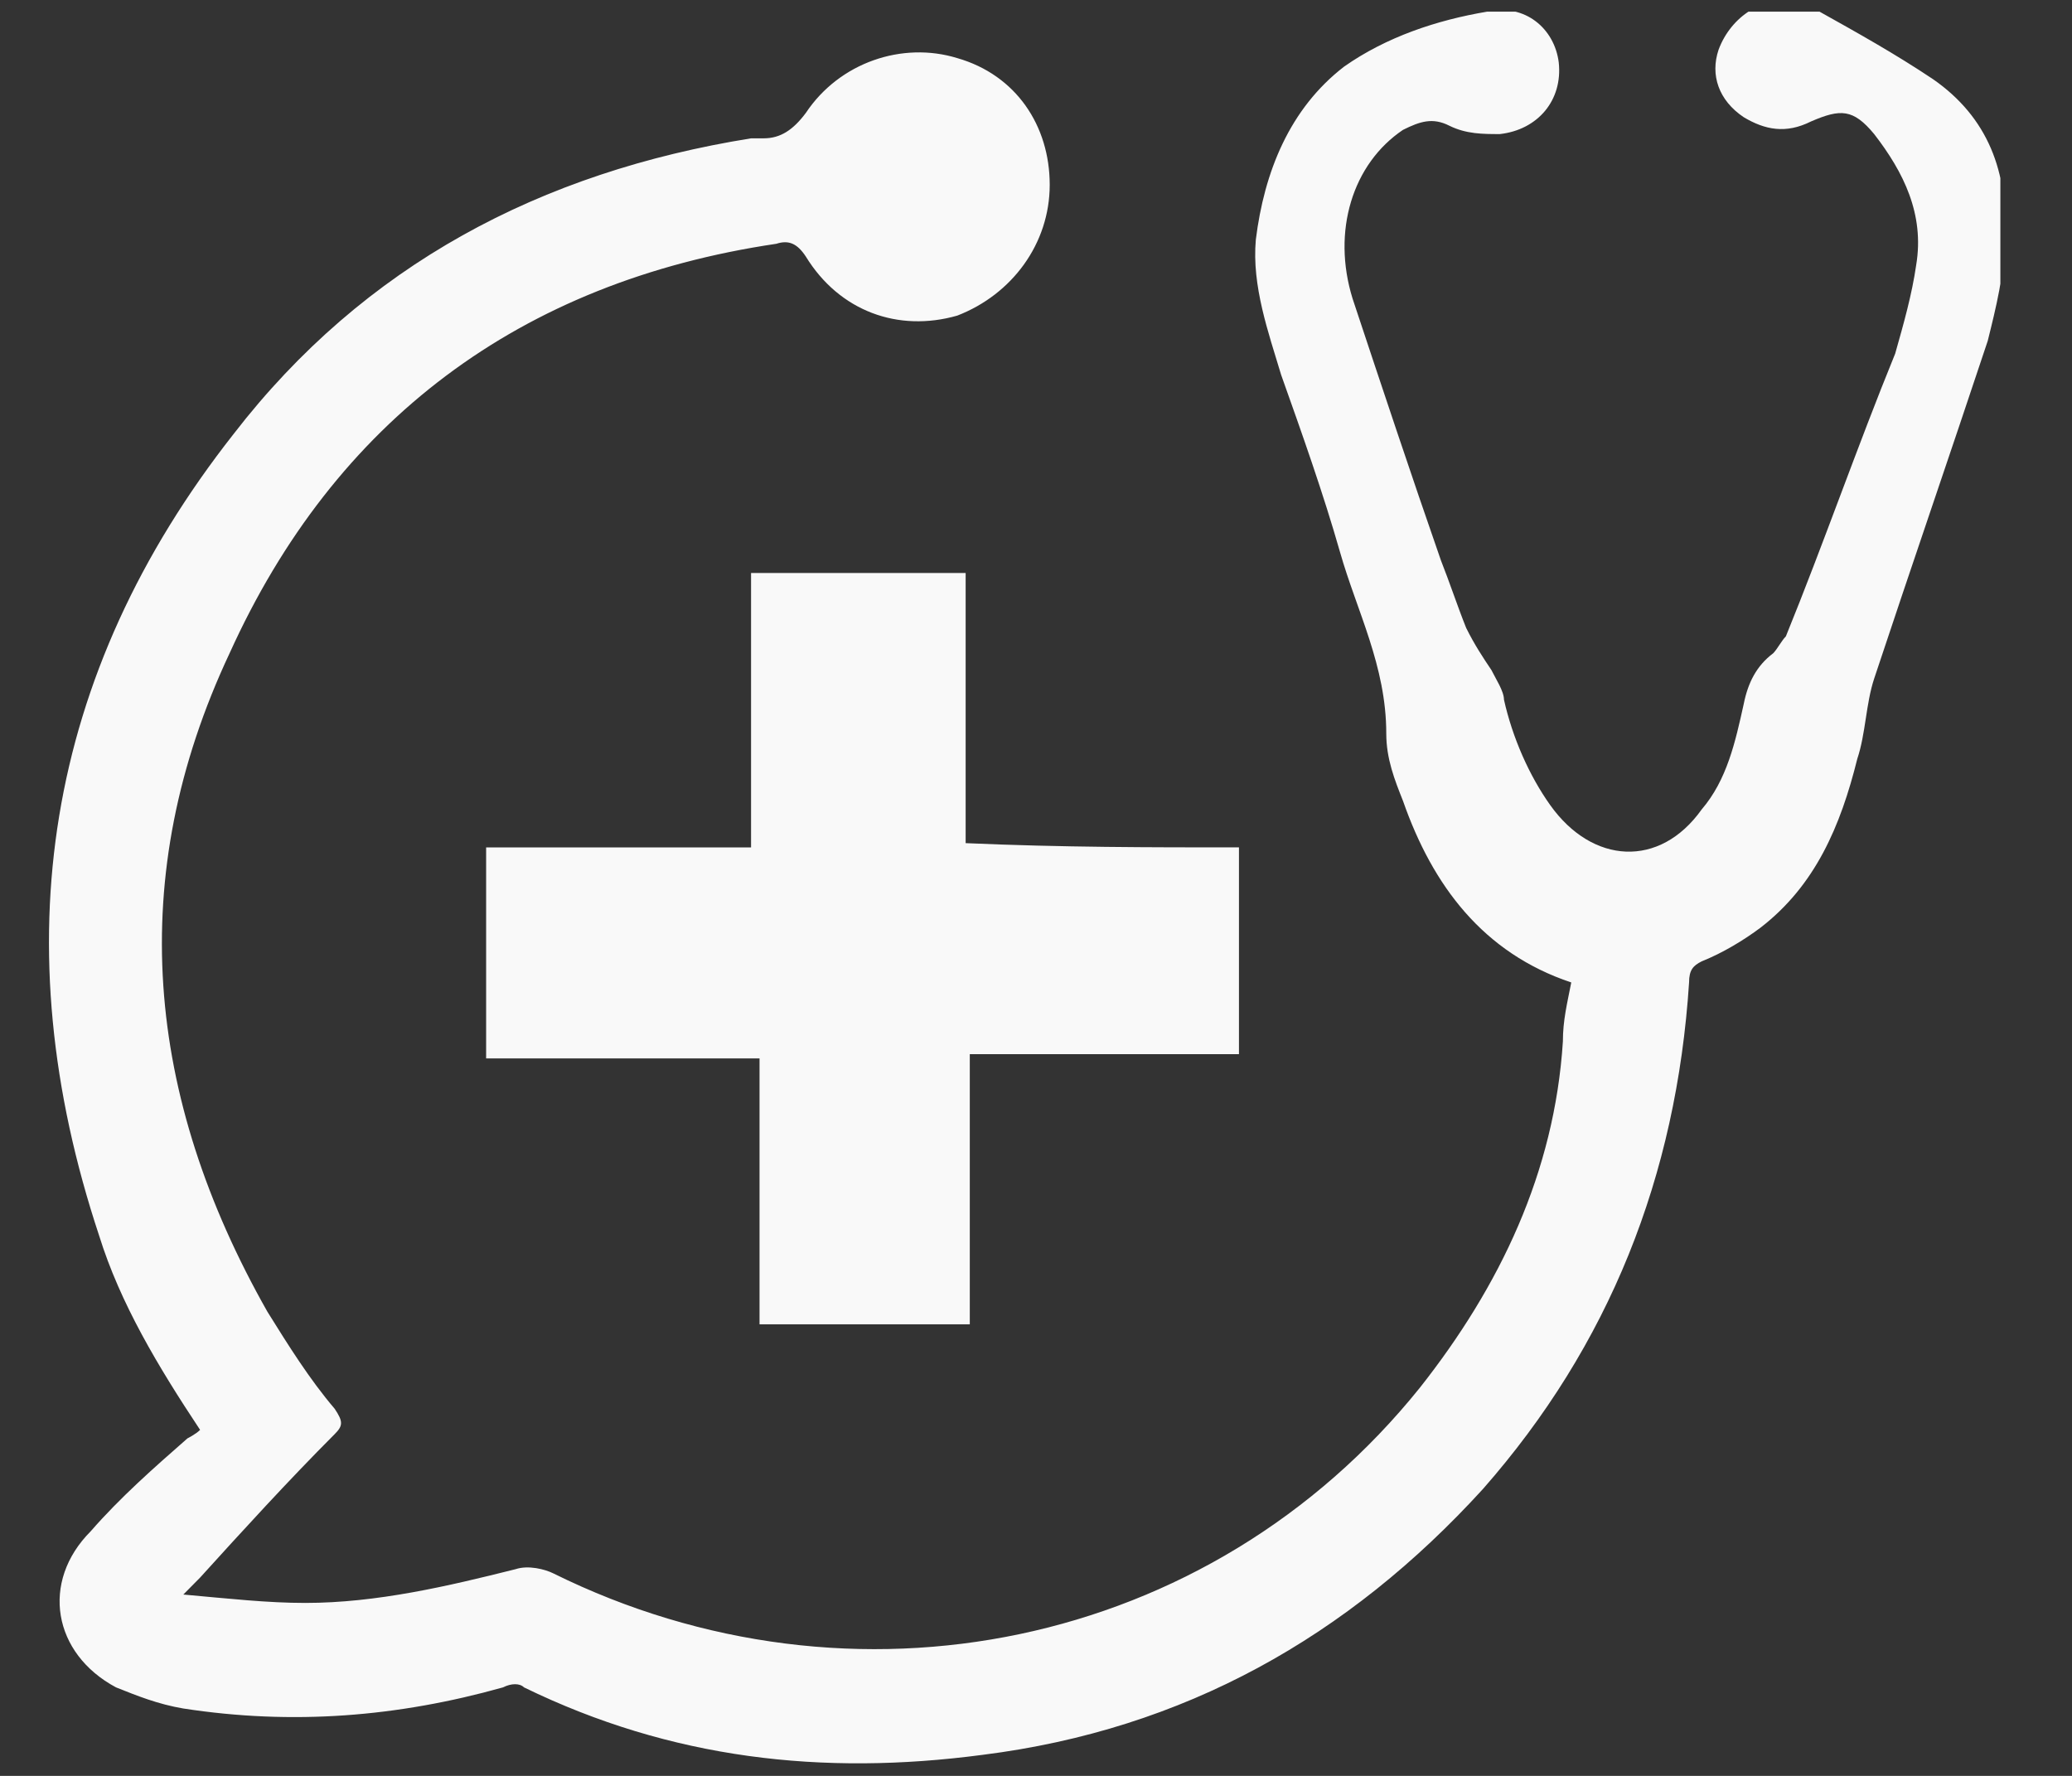
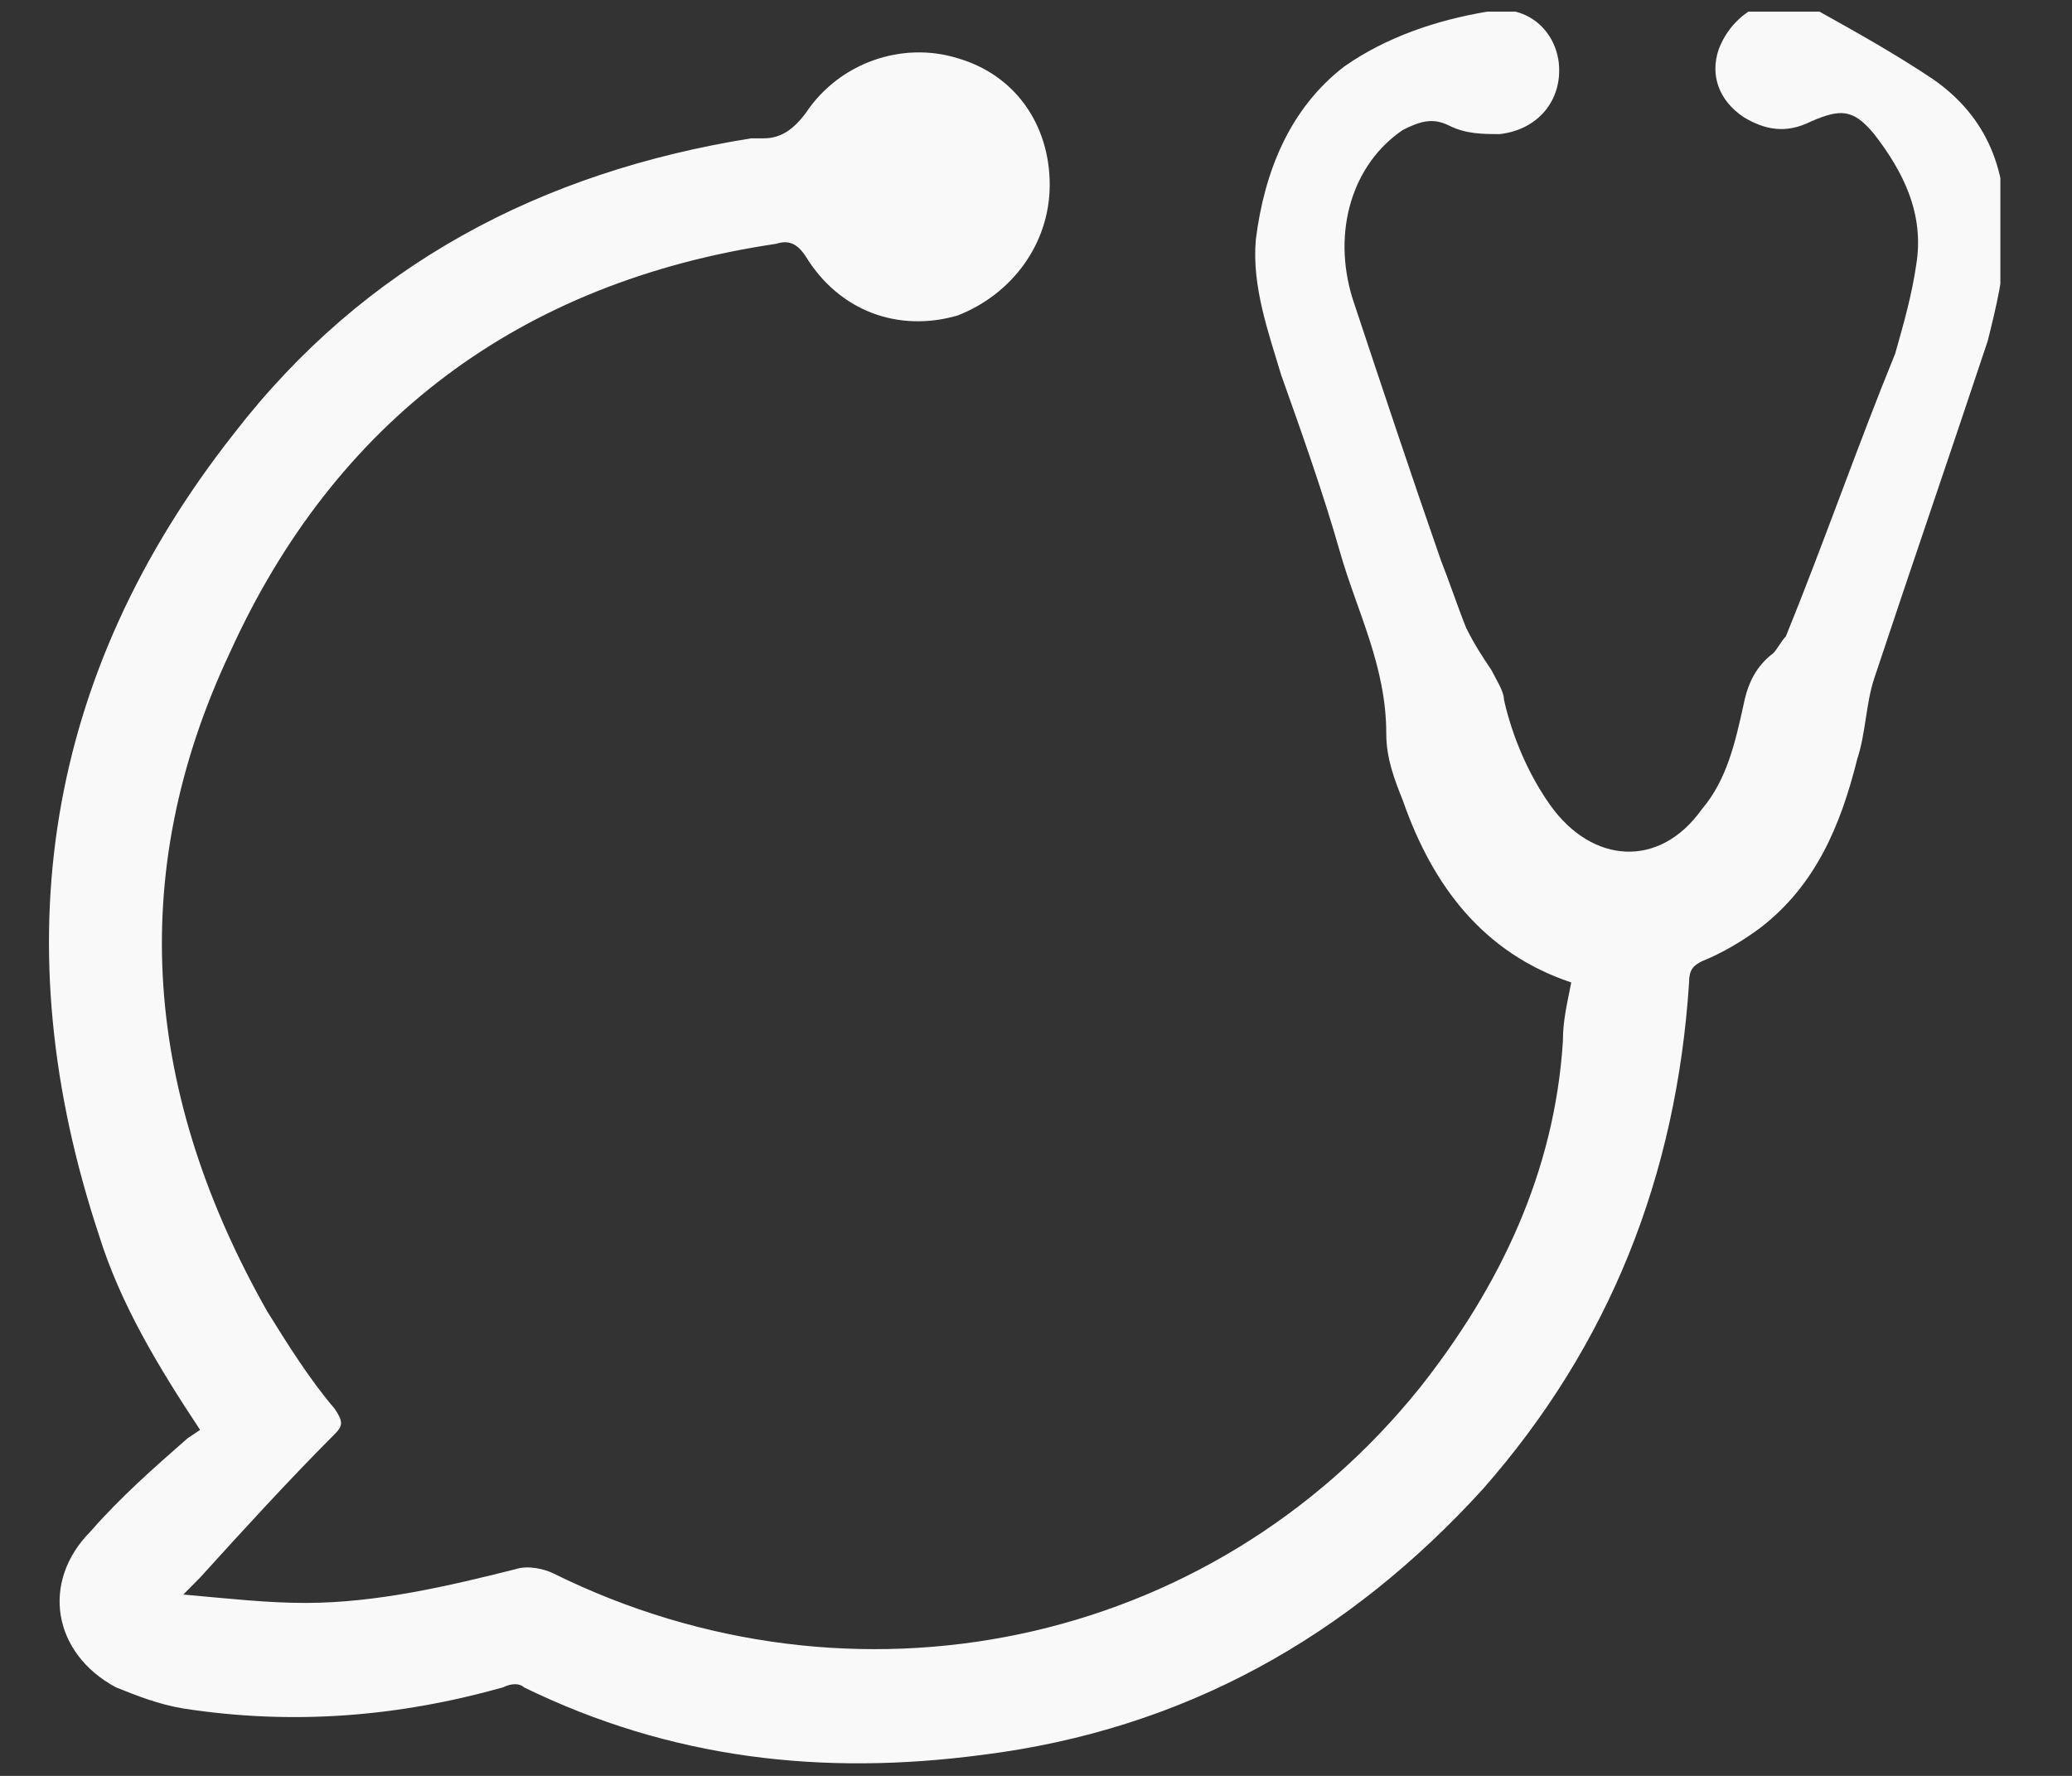
<svg xmlns="http://www.w3.org/2000/svg" width="21" height="18" viewBox="0 0 21 18" fill="none">
  <rect x="0" y="0" width="21" height="18" fill="#333333" stroke="none" />
  <g clip-path="url(#clip0_342_937)">
-     <path d="M2.028 14.493C1.602 13.851 1.218 13.21 1.005 12.525C0.025 9.573 0.451 6.835 2.369 4.397C3.691 2.685 5.481 1.744 7.613 1.402C7.655 1.402 7.698 1.402 7.741 1.402C7.911 1.402 8.039 1.316 8.167 1.145C8.508 0.632 9.147 0.418 9.702 0.589C10.298 0.76 10.639 1.274 10.639 1.873C10.639 2.471 10.256 2.985 9.702 3.199C9.105 3.37 8.508 3.156 8.167 2.6C8.082 2.471 7.996 2.429 7.868 2.471C5.268 2.856 3.392 4.268 2.327 6.621C1.261 8.889 1.474 11.113 2.71 13.295C2.923 13.637 3.137 13.98 3.392 14.279C3.478 14.408 3.478 14.45 3.392 14.536C2.923 15.006 2.454 15.52 2.028 15.99C1.986 16.033 1.943 16.076 1.858 16.162C2.327 16.204 2.71 16.247 3.094 16.247C3.819 16.247 4.543 16.076 5.225 15.905C5.353 15.862 5.524 15.905 5.609 15.948C8.636 17.445 12.259 16.718 14.391 14.065C15.201 13.039 15.755 11.883 15.84 10.557C15.84 10.343 15.883 10.172 15.925 9.958C15.03 9.659 14.519 8.974 14.22 8.119C14.135 7.905 14.05 7.691 14.05 7.434C14.05 6.75 13.751 6.193 13.581 5.595C13.41 4.996 13.197 4.397 12.984 3.798C12.856 3.37 12.686 2.899 12.728 2.429C12.813 1.744 13.069 1.102 13.623 0.675C14.05 0.375 14.561 0.204 15.073 0.118C15.457 0.033 15.755 0.29 15.798 0.632C15.84 1.017 15.585 1.316 15.201 1.359C15.03 1.359 14.86 1.359 14.689 1.274C14.519 1.188 14.391 1.231 14.22 1.316C13.709 1.659 13.496 2.343 13.709 3.028C14.007 3.926 14.306 4.824 14.604 5.68C14.689 5.894 14.774 6.151 14.86 6.365C14.945 6.536 15.03 6.664 15.116 6.792C15.158 6.878 15.243 7.006 15.243 7.092C15.329 7.477 15.499 7.862 15.712 8.161C16.139 8.76 16.821 8.803 17.247 8.204C17.503 7.905 17.588 7.52 17.673 7.135C17.716 6.921 17.801 6.75 17.972 6.621C18.014 6.578 18.057 6.493 18.1 6.45C18.483 5.509 18.824 4.525 19.208 3.584C19.293 3.284 19.378 2.985 19.421 2.685C19.506 2.172 19.293 1.744 18.995 1.359C18.782 1.102 18.654 1.102 18.355 1.231C18.1 1.359 17.887 1.316 17.673 1.188C17.418 1.017 17.332 0.76 17.418 0.504C17.545 0.161 17.887 -0.053 18.185 0.033C18.27 0.033 18.355 0.076 18.441 0.118C18.824 0.332 19.208 0.546 19.592 0.803C20.146 1.188 20.359 1.744 20.316 2.429C20.316 2.771 20.231 3.113 20.146 3.455C19.762 4.611 19.378 5.723 18.995 6.878C18.91 7.135 18.91 7.434 18.824 7.691C18.654 8.375 18.398 8.974 17.844 9.402C17.673 9.53 17.46 9.659 17.247 9.744C17.162 9.787 17.119 9.83 17.119 9.958C16.991 11.926 16.309 13.637 15.03 15.092C13.666 16.589 12.004 17.53 9.957 17.787C8.337 18.001 6.803 17.83 5.311 17.103C5.268 17.06 5.183 17.06 5.098 17.103C4.032 17.402 2.966 17.488 1.858 17.317C1.602 17.274 1.389 17.188 1.176 17.103C0.536 16.761 0.408 16.033 0.92 15.52C1.218 15.178 1.559 14.878 1.9 14.579C1.9 14.579 1.986 14.536 2.028 14.493Z" fill="#F9F9F9" />
-     <path d="M12.557 8.589C12.557 9.316 12.557 9.958 12.557 10.685C11.662 10.685 10.767 10.685 9.829 10.685C9.829 11.627 9.829 12.525 9.829 13.423C9.104 13.423 8.422 13.423 7.698 13.423C7.698 12.525 7.698 11.669 7.698 10.728C6.76 10.728 5.865 10.728 4.927 10.728C4.927 10.001 4.927 9.316 4.927 8.589C5.822 8.589 6.717 8.589 7.612 8.589C7.612 7.648 7.612 6.749 7.612 5.808C8.337 5.808 9.062 5.808 9.787 5.808C9.787 6.707 9.787 7.605 9.787 8.546C10.767 8.589 11.662 8.589 12.557 8.589Z" fill="#F9F9F9" />
+     <path d="M2.028 14.493C1.602 13.851 1.218 13.21 1.005 12.525C0.025 9.573 0.451 6.835 2.369 4.397C3.691 2.685 5.481 1.744 7.613 1.402C7.655 1.402 7.698 1.402 7.741 1.402C7.911 1.402 8.039 1.316 8.167 1.145C8.508 0.632 9.147 0.418 9.702 0.589C10.298 0.76 10.639 1.274 10.639 1.873C10.639 2.471 10.256 2.985 9.702 3.199C9.105 3.37 8.508 3.156 8.167 2.6C8.082 2.471 7.996 2.429 7.868 2.471C5.268 2.856 3.392 4.268 2.327 6.621C1.261 8.889 1.474 11.113 2.71 13.295C2.923 13.637 3.137 13.98 3.392 14.279C3.478 14.408 3.478 14.45 3.392 14.536C2.923 15.006 2.454 15.52 2.028 15.99C1.986 16.033 1.943 16.076 1.858 16.162C2.327 16.204 2.71 16.247 3.094 16.247C3.819 16.247 4.543 16.076 5.225 15.905C5.353 15.862 5.524 15.905 5.609 15.948C8.636 17.445 12.259 16.718 14.391 14.065C15.201 13.039 15.755 11.883 15.84 10.557C15.84 10.343 15.883 10.172 15.925 9.958C15.03 9.659 14.519 8.974 14.22 8.119C14.135 7.905 14.05 7.691 14.05 7.434C14.05 6.75 13.751 6.193 13.581 5.595C13.41 4.996 13.197 4.397 12.984 3.798C12.856 3.37 12.686 2.899 12.728 2.429C12.813 1.744 13.069 1.102 13.623 0.675C14.05 0.375 14.561 0.204 15.073 0.118C15.457 0.033 15.755 0.29 15.798 0.632C15.84 1.017 15.585 1.316 15.201 1.359C15.03 1.359 14.86 1.359 14.689 1.274C14.519 1.188 14.391 1.231 14.22 1.316C13.709 1.659 13.496 2.343 13.709 3.028C14.007 3.926 14.306 4.824 14.604 5.68C14.689 5.894 14.774 6.151 14.86 6.365C14.945 6.536 15.03 6.664 15.116 6.792C15.158 6.878 15.243 7.006 15.243 7.092C15.329 7.477 15.499 7.862 15.712 8.161C16.139 8.76 16.821 8.803 17.247 8.204C17.503 7.905 17.588 7.52 17.673 7.135C17.716 6.921 17.801 6.75 17.972 6.621C18.014 6.578 18.057 6.493 18.1 6.45C18.483 5.509 18.824 4.525 19.208 3.584C19.293 3.284 19.378 2.985 19.421 2.685C19.506 2.172 19.293 1.744 18.995 1.359C18.782 1.102 18.654 1.102 18.355 1.231C18.1 1.359 17.887 1.316 17.673 1.188C17.418 1.017 17.332 0.76 17.418 0.504C17.545 0.161 17.887 -0.053 18.185 0.033C18.27 0.033 18.355 0.076 18.441 0.118C18.824 0.332 19.208 0.546 19.592 0.803C20.146 1.188 20.359 1.744 20.316 2.429C20.316 2.771 20.231 3.113 20.146 3.455C19.762 4.611 19.378 5.723 18.995 6.878C18.91 7.135 18.91 7.434 18.824 7.691C18.654 8.375 18.398 8.974 17.844 9.402C17.673 9.53 17.46 9.659 17.247 9.744C17.162 9.787 17.119 9.83 17.119 9.958C16.991 11.926 16.309 13.637 15.03 15.092C13.666 16.589 12.004 17.53 9.957 17.787C8.337 18.001 6.803 17.83 5.311 17.103C5.268 17.06 5.183 17.06 5.098 17.103C4.032 17.402 2.966 17.488 1.858 17.317C1.602 17.274 1.389 17.188 1.176 17.103C0.536 16.761 0.408 16.033 0.92 15.52C1.218 15.178 1.559 14.878 1.9 14.579Z" fill="#F9F9F9" />
  </g>
  <defs>
    <clipPath id="clip0_342_937">
      <rect width="19.78" height="17.84" fill="white" transform="translate(0.494 0.118)" />
    </clipPath>
  </defs>
</svg>